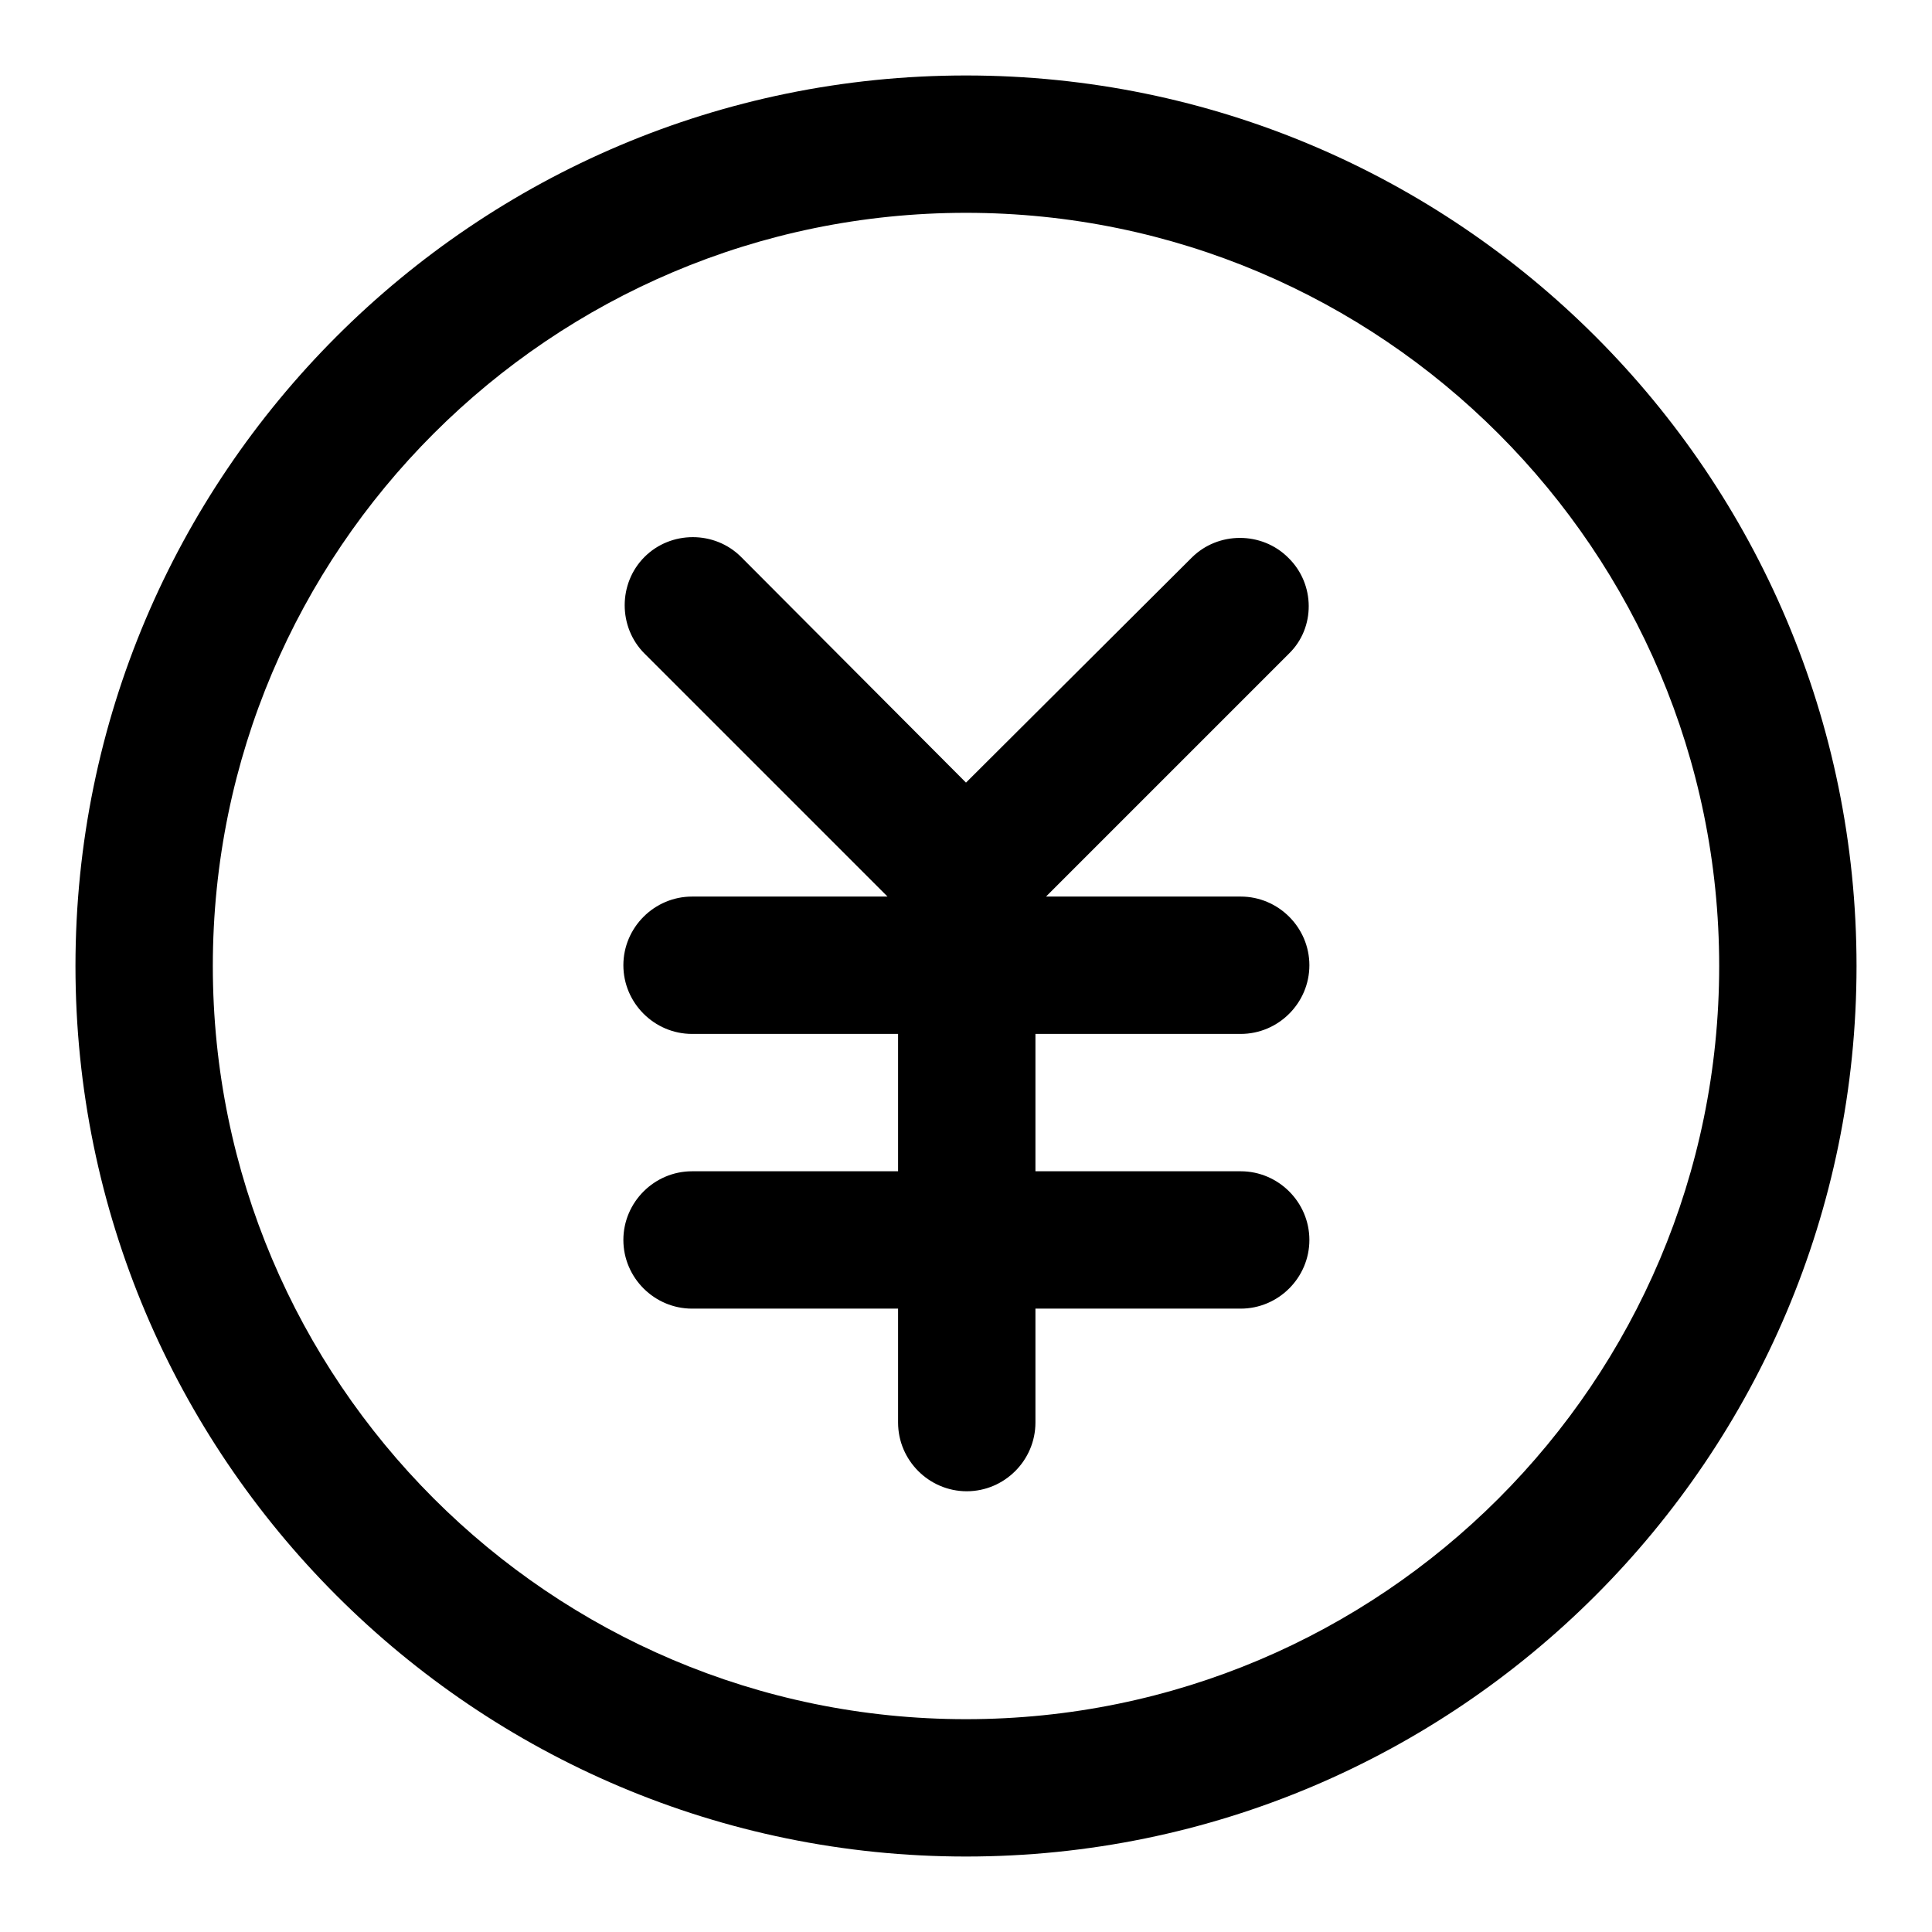
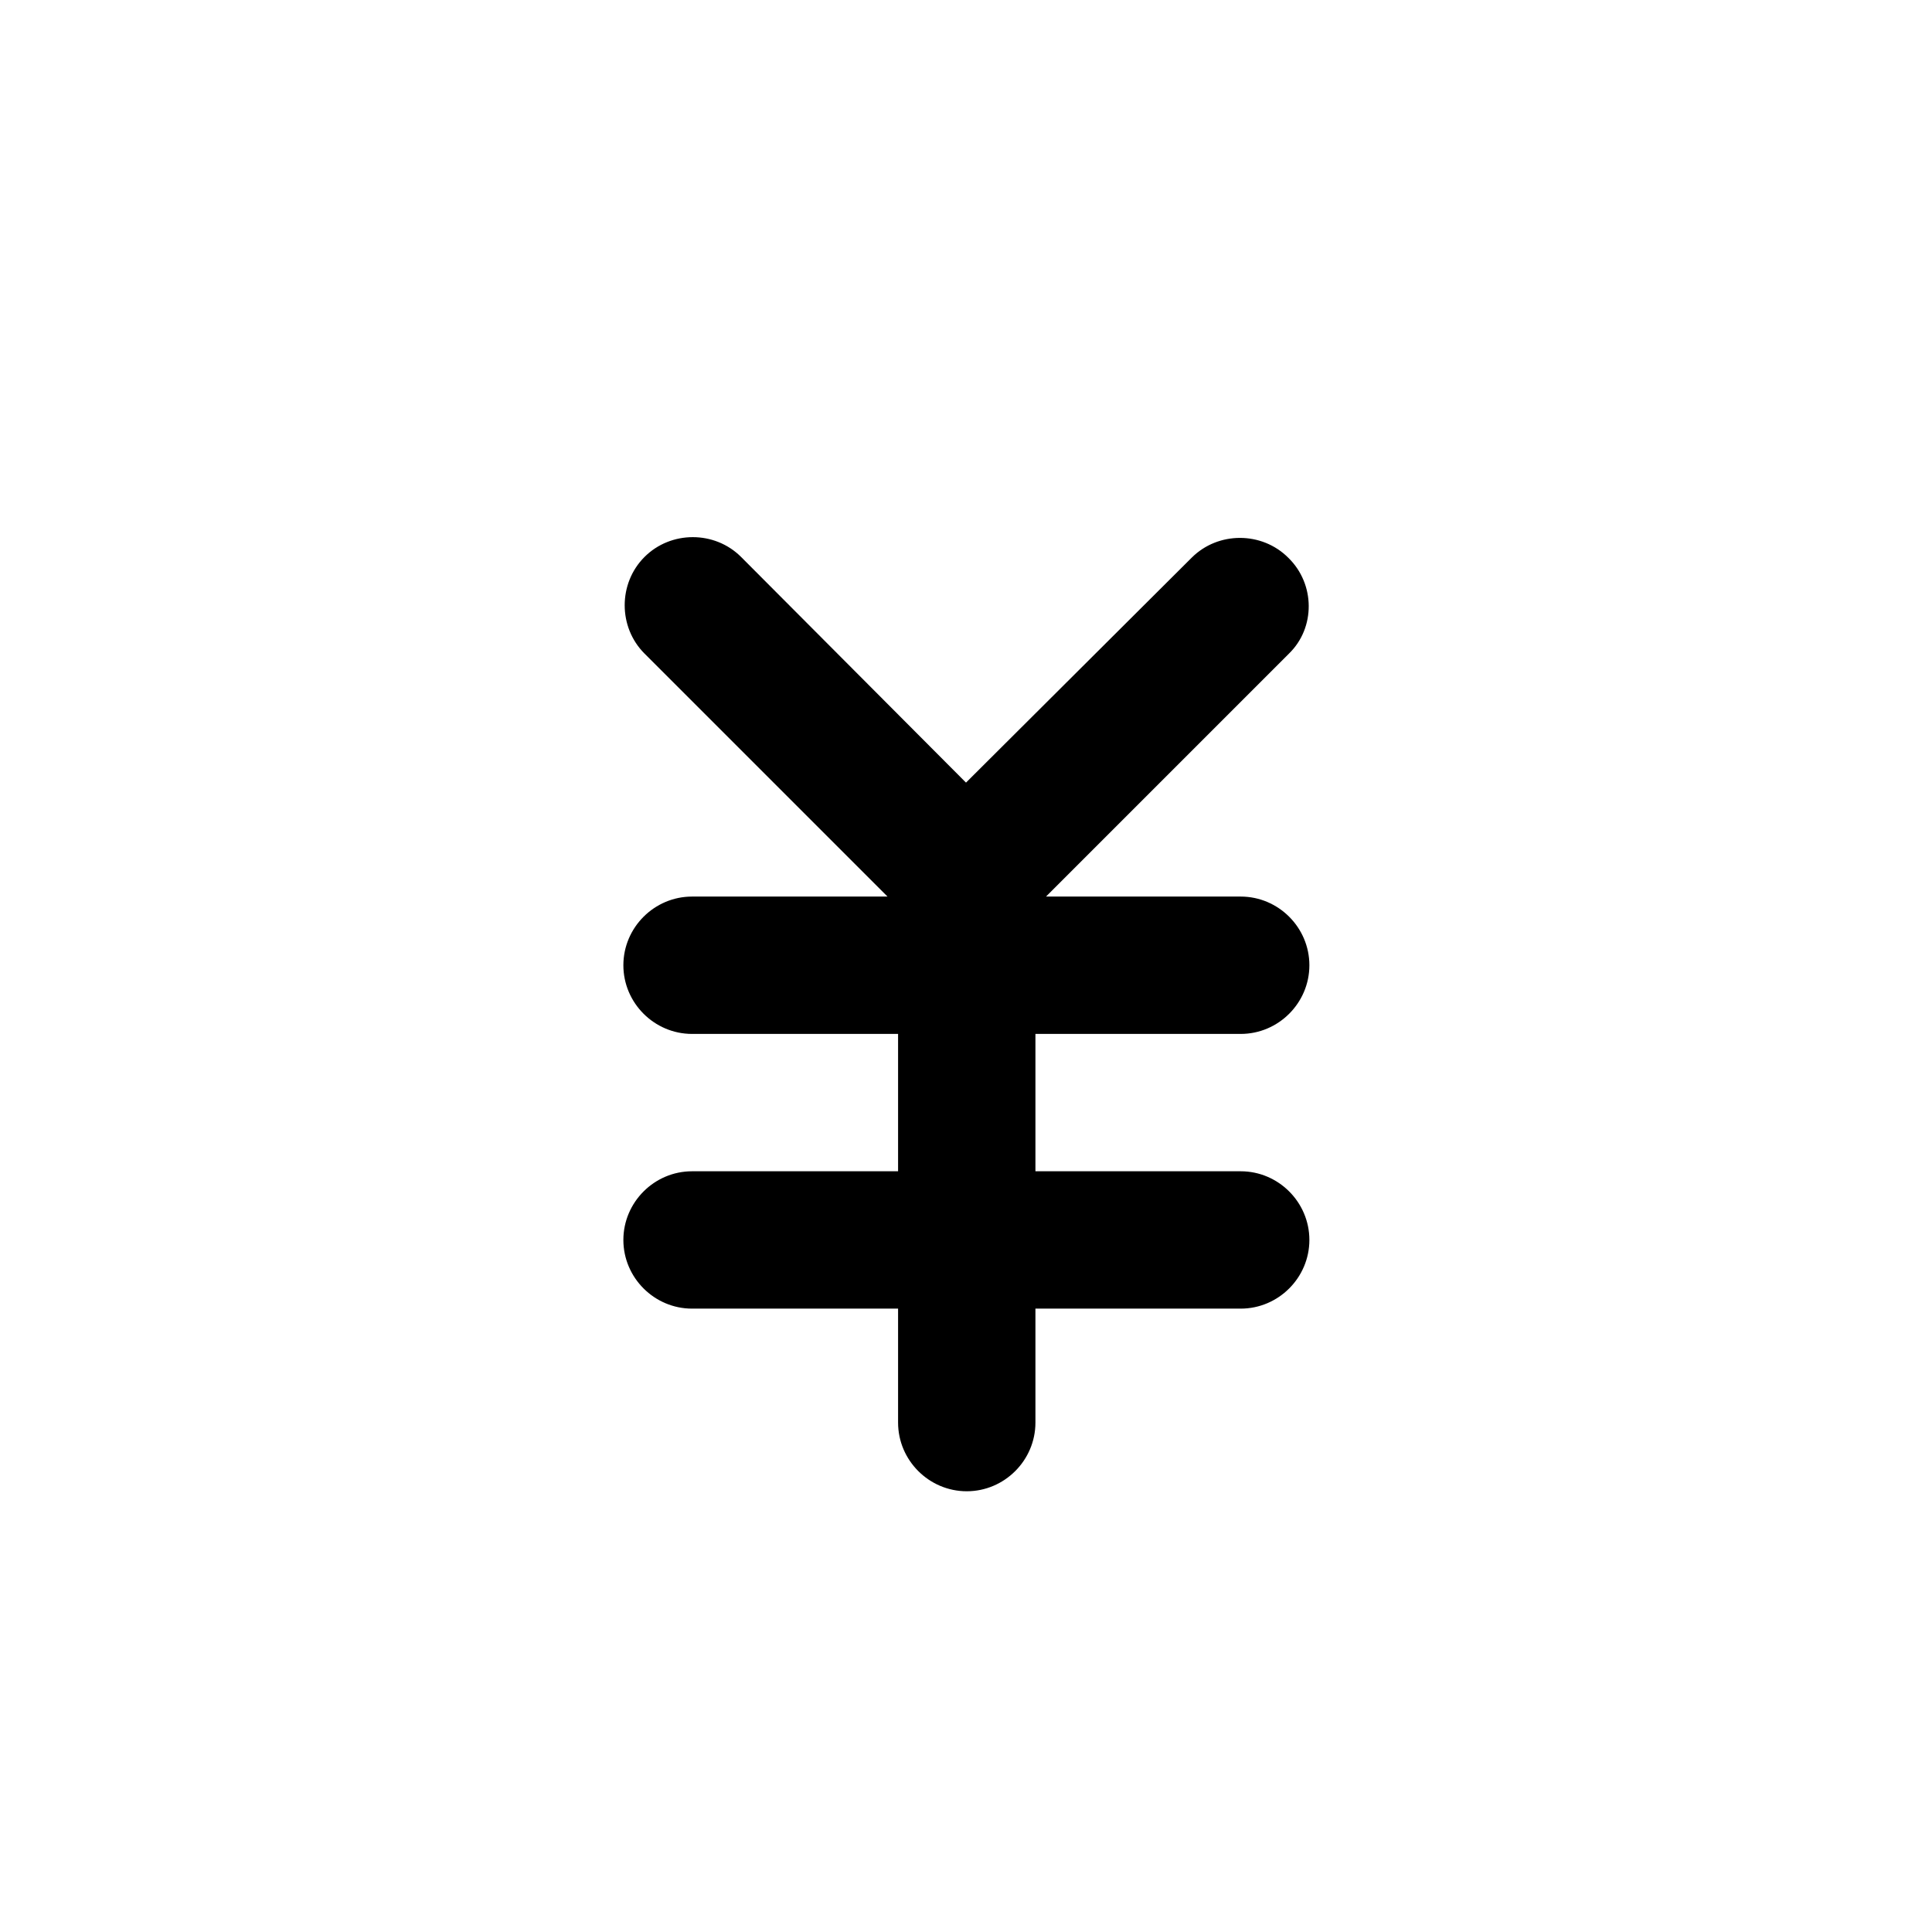
<svg xmlns="http://www.w3.org/2000/svg" version="1.1" x="0px" y="0px" viewBox="0 0 256 256" enable-background="new 0 0 256 256" xml:space="preserve">
  <g>
    <g>
      <path fill="#000000" d="M170.7,73.9c-3.5-3.5-9.3-3.5-12.8,0L128,103.7L98.2,73.8c-3.5-3.5-9.3-3.5-12.8,0c-3.5,3.5-3.5,9.3,0,12.8l32.2,32.2H91.7c-5,0-9.1,4.1-9.1,9.1c0,5,4.1,9.1,9.1,9.1h27.3v18.2H91.7c-5,0-9.1,4.1-9.1,9.1c0,5,4.1,9.1,9.1,9.1h27.3v15.1c0,5,4.1,9.1,9.1,9.1c5,0,9.1-4.1,9.1-9.1v-15.1h27.2c5,0,9.1-4.1,9.1-9.1c0-5-4.1-9.1-9.1-9.1h-27.2v-18.2h27.2c5,0,9.1-4.1,9.1-9.1c0-5-4.1-9.1-9.1-9.1h-25.8l32.2-32.2C174.3,83.2,174.3,77.4,170.7,73.9z" />
-       <path fill="#000000" d="M128,10C62.9,10,10,62.9,10,128c0,65.1,52.9,118,118,118c65.1,0,118-52.9,118-118C246,62.9,193.1,10,128,10z M128,227.8c-55.1,0-99.8-44.8-99.8-99.8c0-55.1,44.8-99.8,99.8-99.8c55.1,0,99.8,44.8,99.8,99.8C227.8,183.1,183.1,227.8,128,227.8z" />
    </g>
  </g>
</svg>